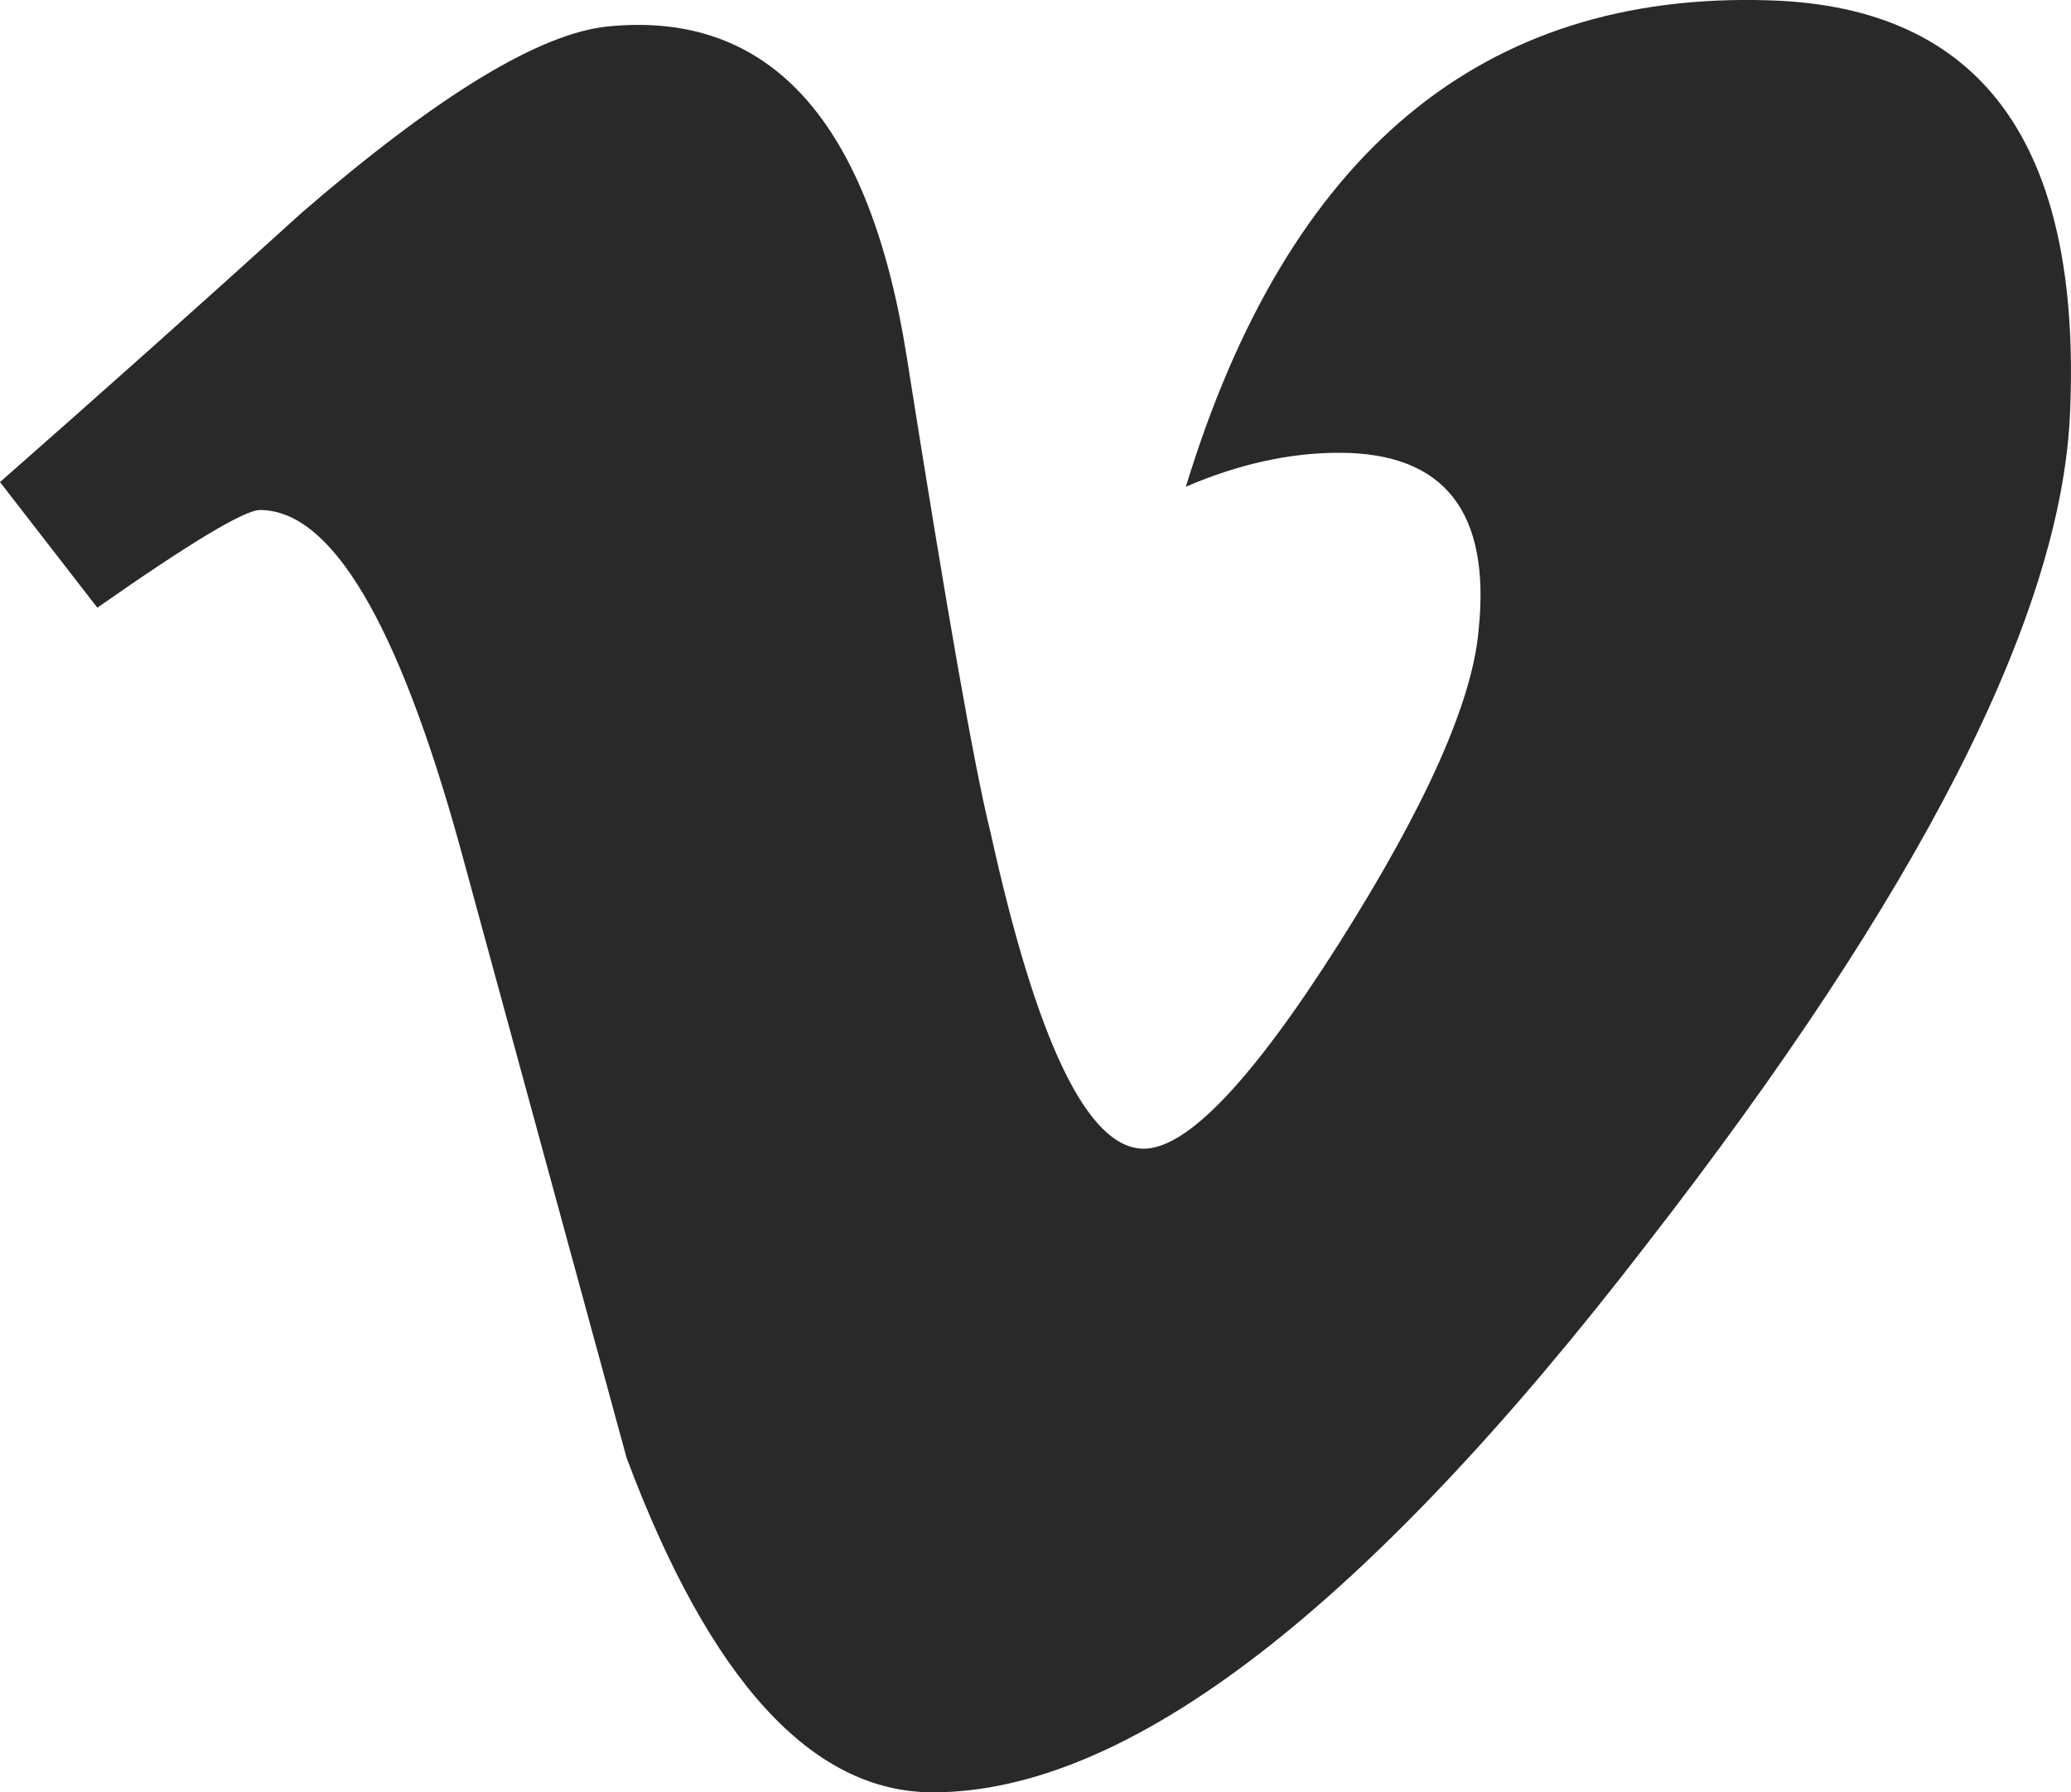
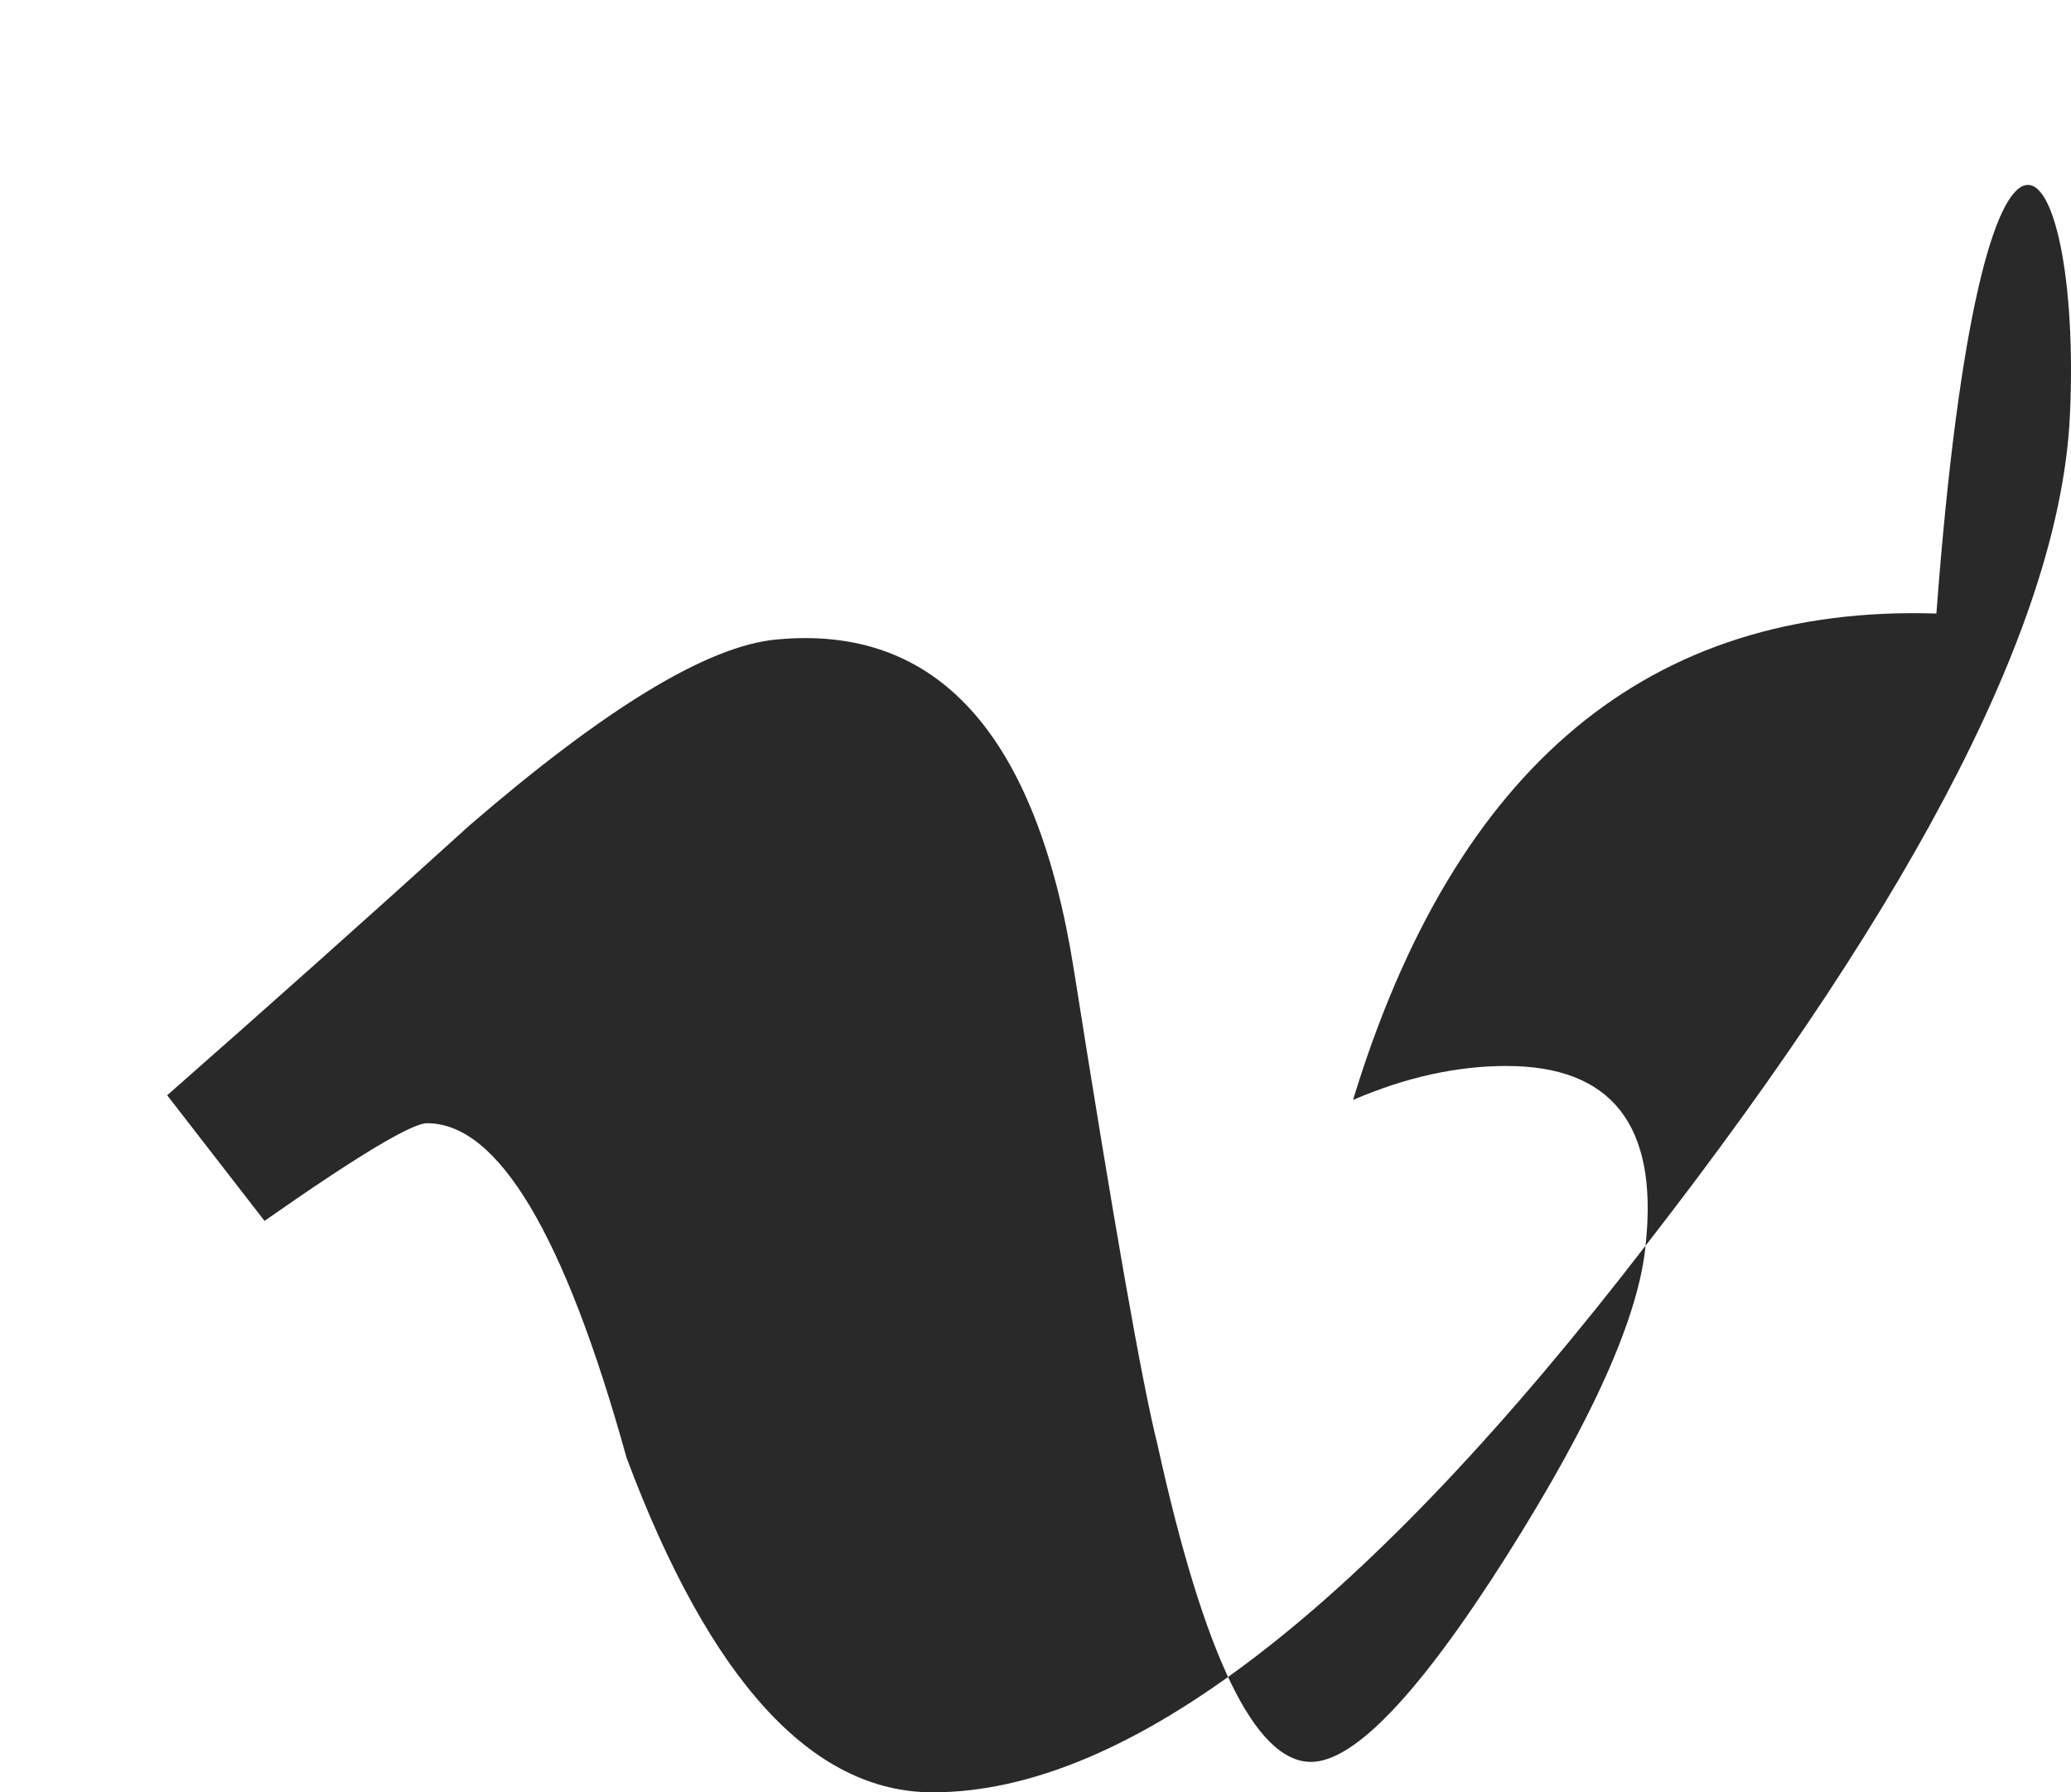
<svg xmlns="http://www.w3.org/2000/svg" version="1.1" x="0px" y="0px" width="40.663px" height="35.188px" viewBox="0 0 40.663 35.188" enable-background="new 0 0 40.663 35.188" xml:space="preserve">
  <defs>
</defs>
  <g id="g296_1_" transform="matrix(1.25,0,0,-1.25,367.4,391.638)">
-     <path id="path298_1_" fill="#292929" d="M-261.406,306.797c-0.144-3.167-2.358-7.505-6.635-13.011   c-4.423-5.75-8.165-8.626-11.227-8.626c-1.895,0-3.499,1.751-4.81,5.254c-0.875,3.211-1.752,6.42-2.626,9.631   c-0.972,3.502-2.016,5.255-3.133,5.255c-0.242,0-1.096-0.513-2.554-1.534l-1.529,1.973c1.604,1.41,3.188,2.822,4.746,4.236   c2.142,1.849,3.749,2.824,4.822,2.922c2.532,0.243,4.09-1.489,4.675-5.194c0.632-3.999,1.069-6.486,1.314-7.459   c0.73-3.318,1.533-4.975,2.409-4.975c0.682,0,1.706,1.078,3.069,3.228c1.362,2.153,2.092,3.79,2.19,4.914   c0.194,1.858-0.536,2.788-2.19,2.788c-0.78,0-1.583-0.178-2.408-0.533c1.598,5.238,4.653,7.783,9.163,7.639   C-262.788,313.206-261.213,311.037-261.406,306.797" />
+     <path id="path298_1_" fill="#292929" d="M-261.406,306.797c-0.144-3.167-2.358-7.505-6.635-13.011   c-4.423-5.75-8.165-8.626-11.227-8.626c-1.895,0-3.499,1.751-4.81,5.254c-0.972,3.502-2.016,5.255-3.133,5.255c-0.242,0-1.096-0.513-2.554-1.534l-1.529,1.973c1.604,1.41,3.188,2.822,4.746,4.236   c2.142,1.849,3.749,2.824,4.822,2.922c2.532,0.243,4.09-1.489,4.675-5.194c0.632-3.999,1.069-6.486,1.314-7.459   c0.73-3.318,1.533-4.975,2.409-4.975c0.682,0,1.706,1.078,3.069,3.228c1.362,2.153,2.092,3.79,2.19,4.914   c0.194,1.858-0.536,2.788-2.19,2.788c-0.78,0-1.583-0.178-2.408-0.533c1.598,5.238,4.653,7.783,9.163,7.639   C-262.788,313.206-261.213,311.037-261.406,306.797" />
  </g>
</svg>